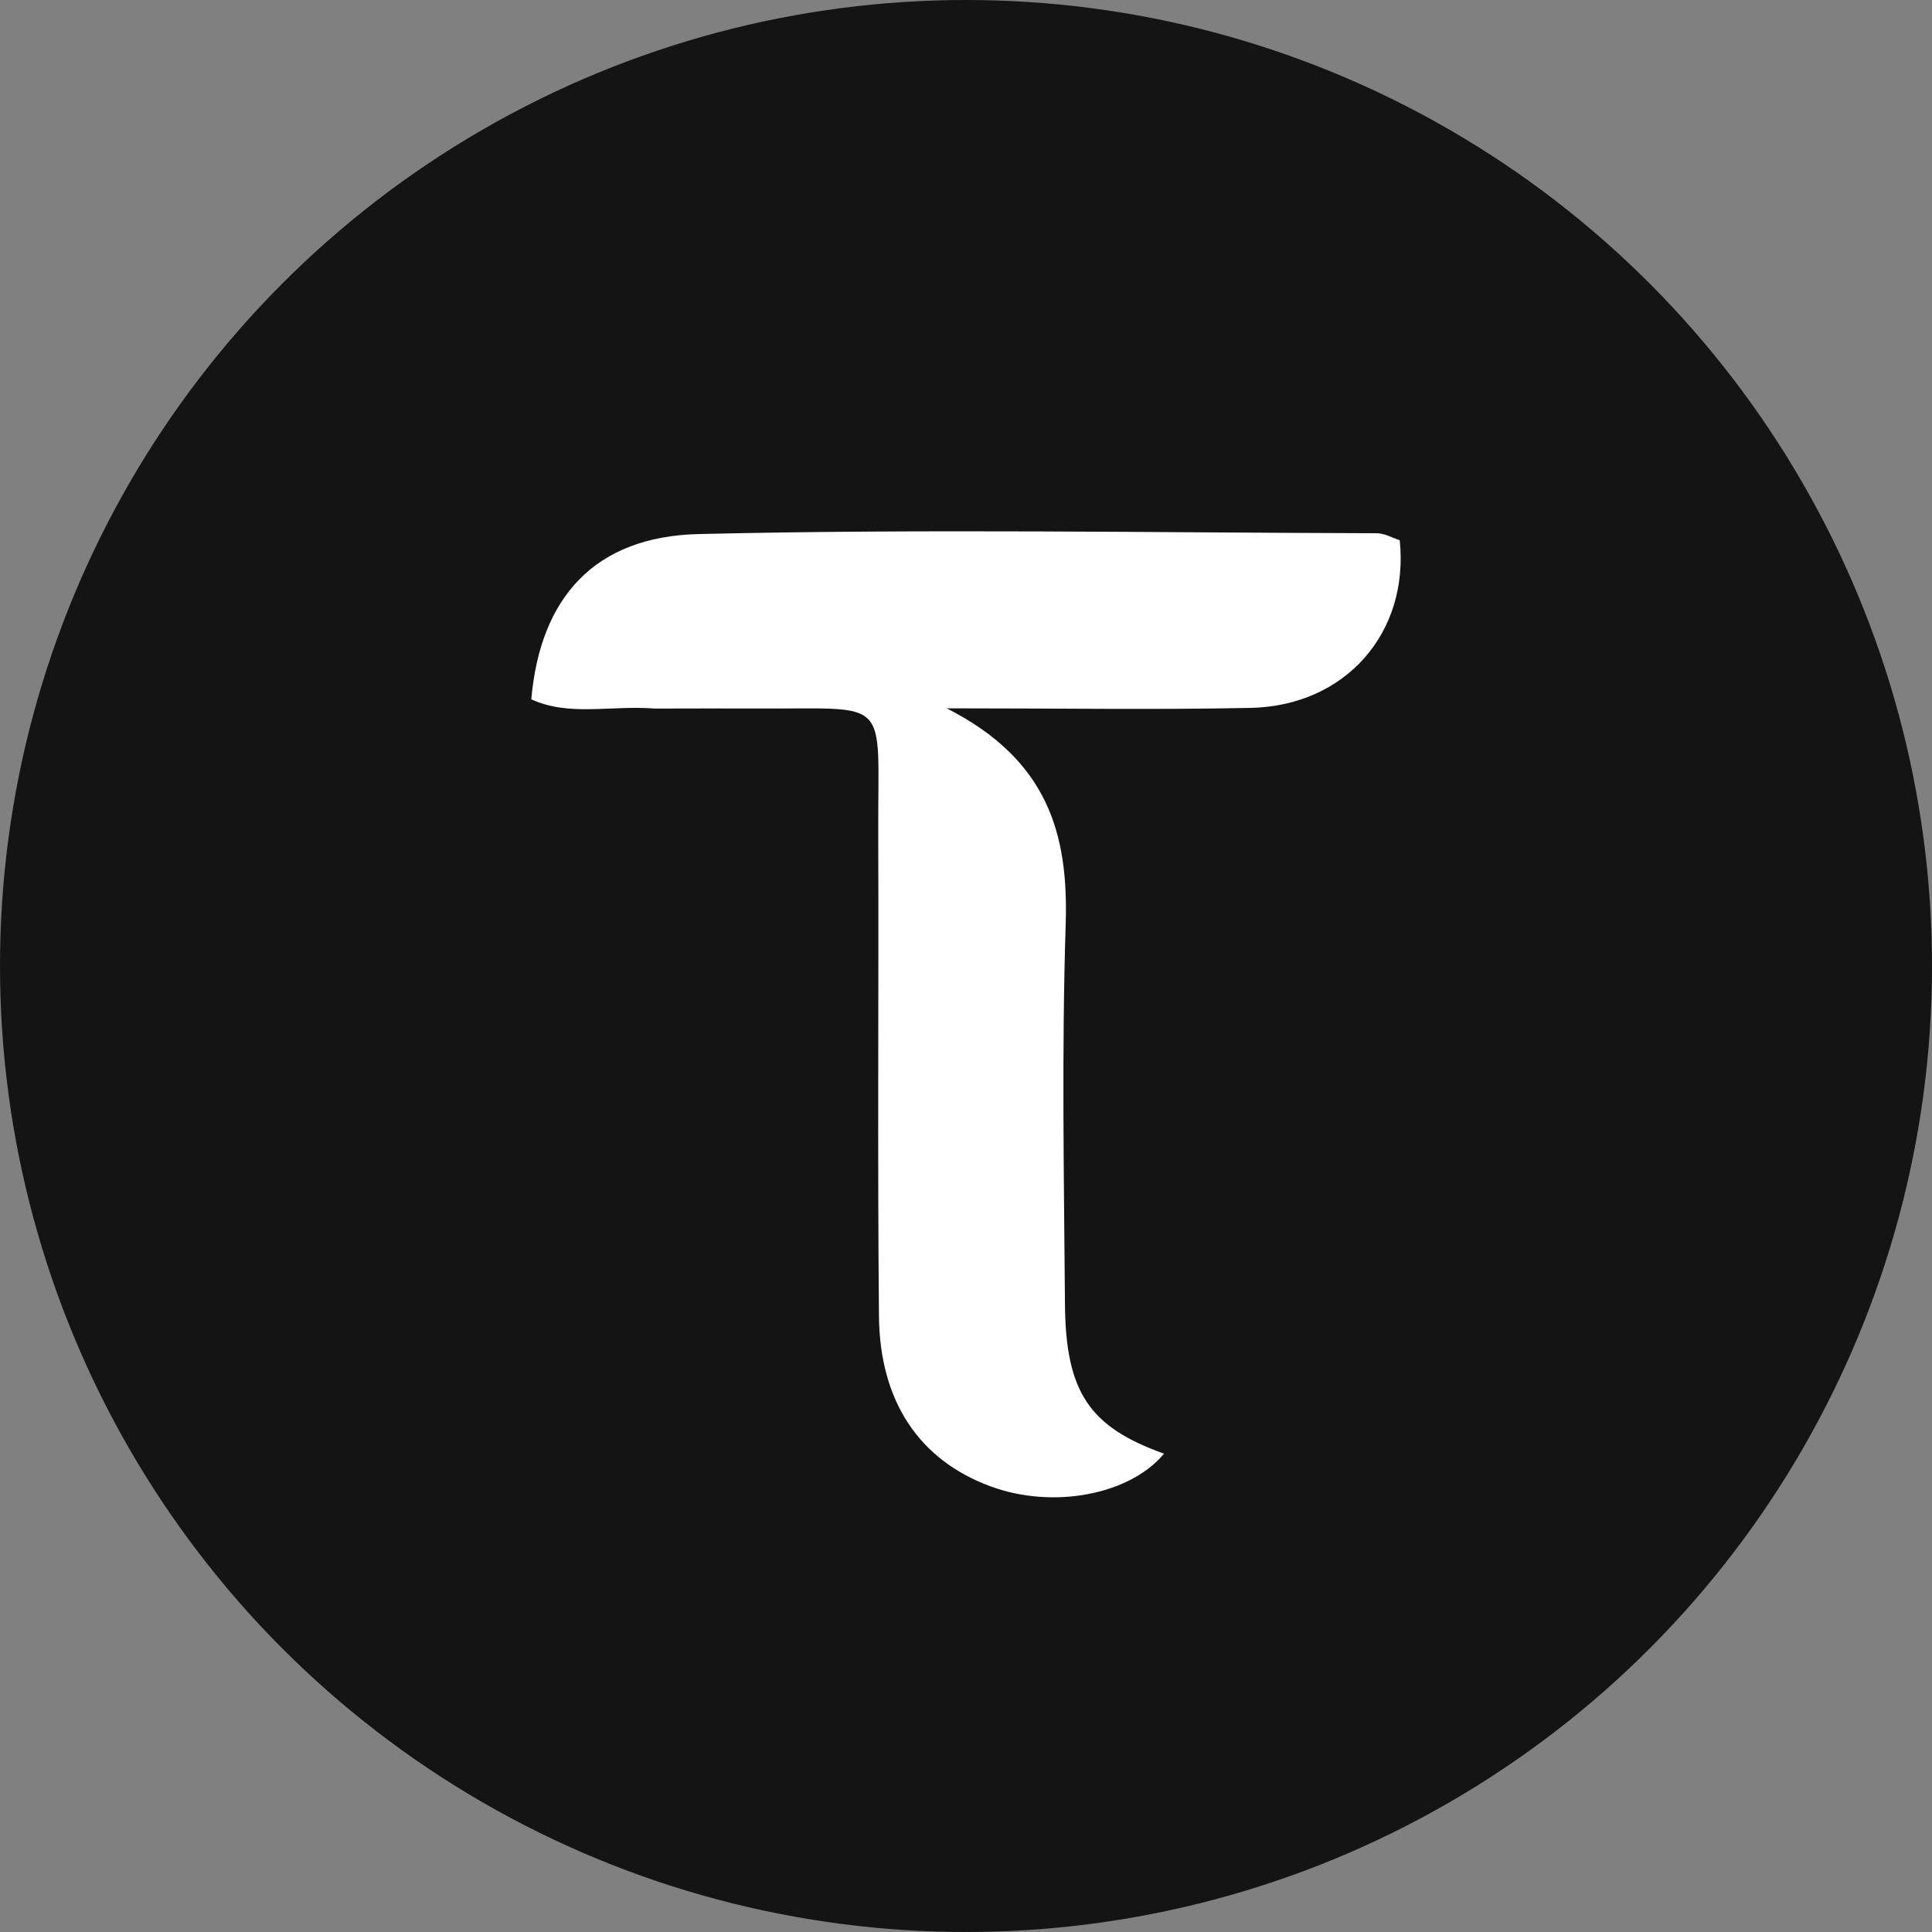
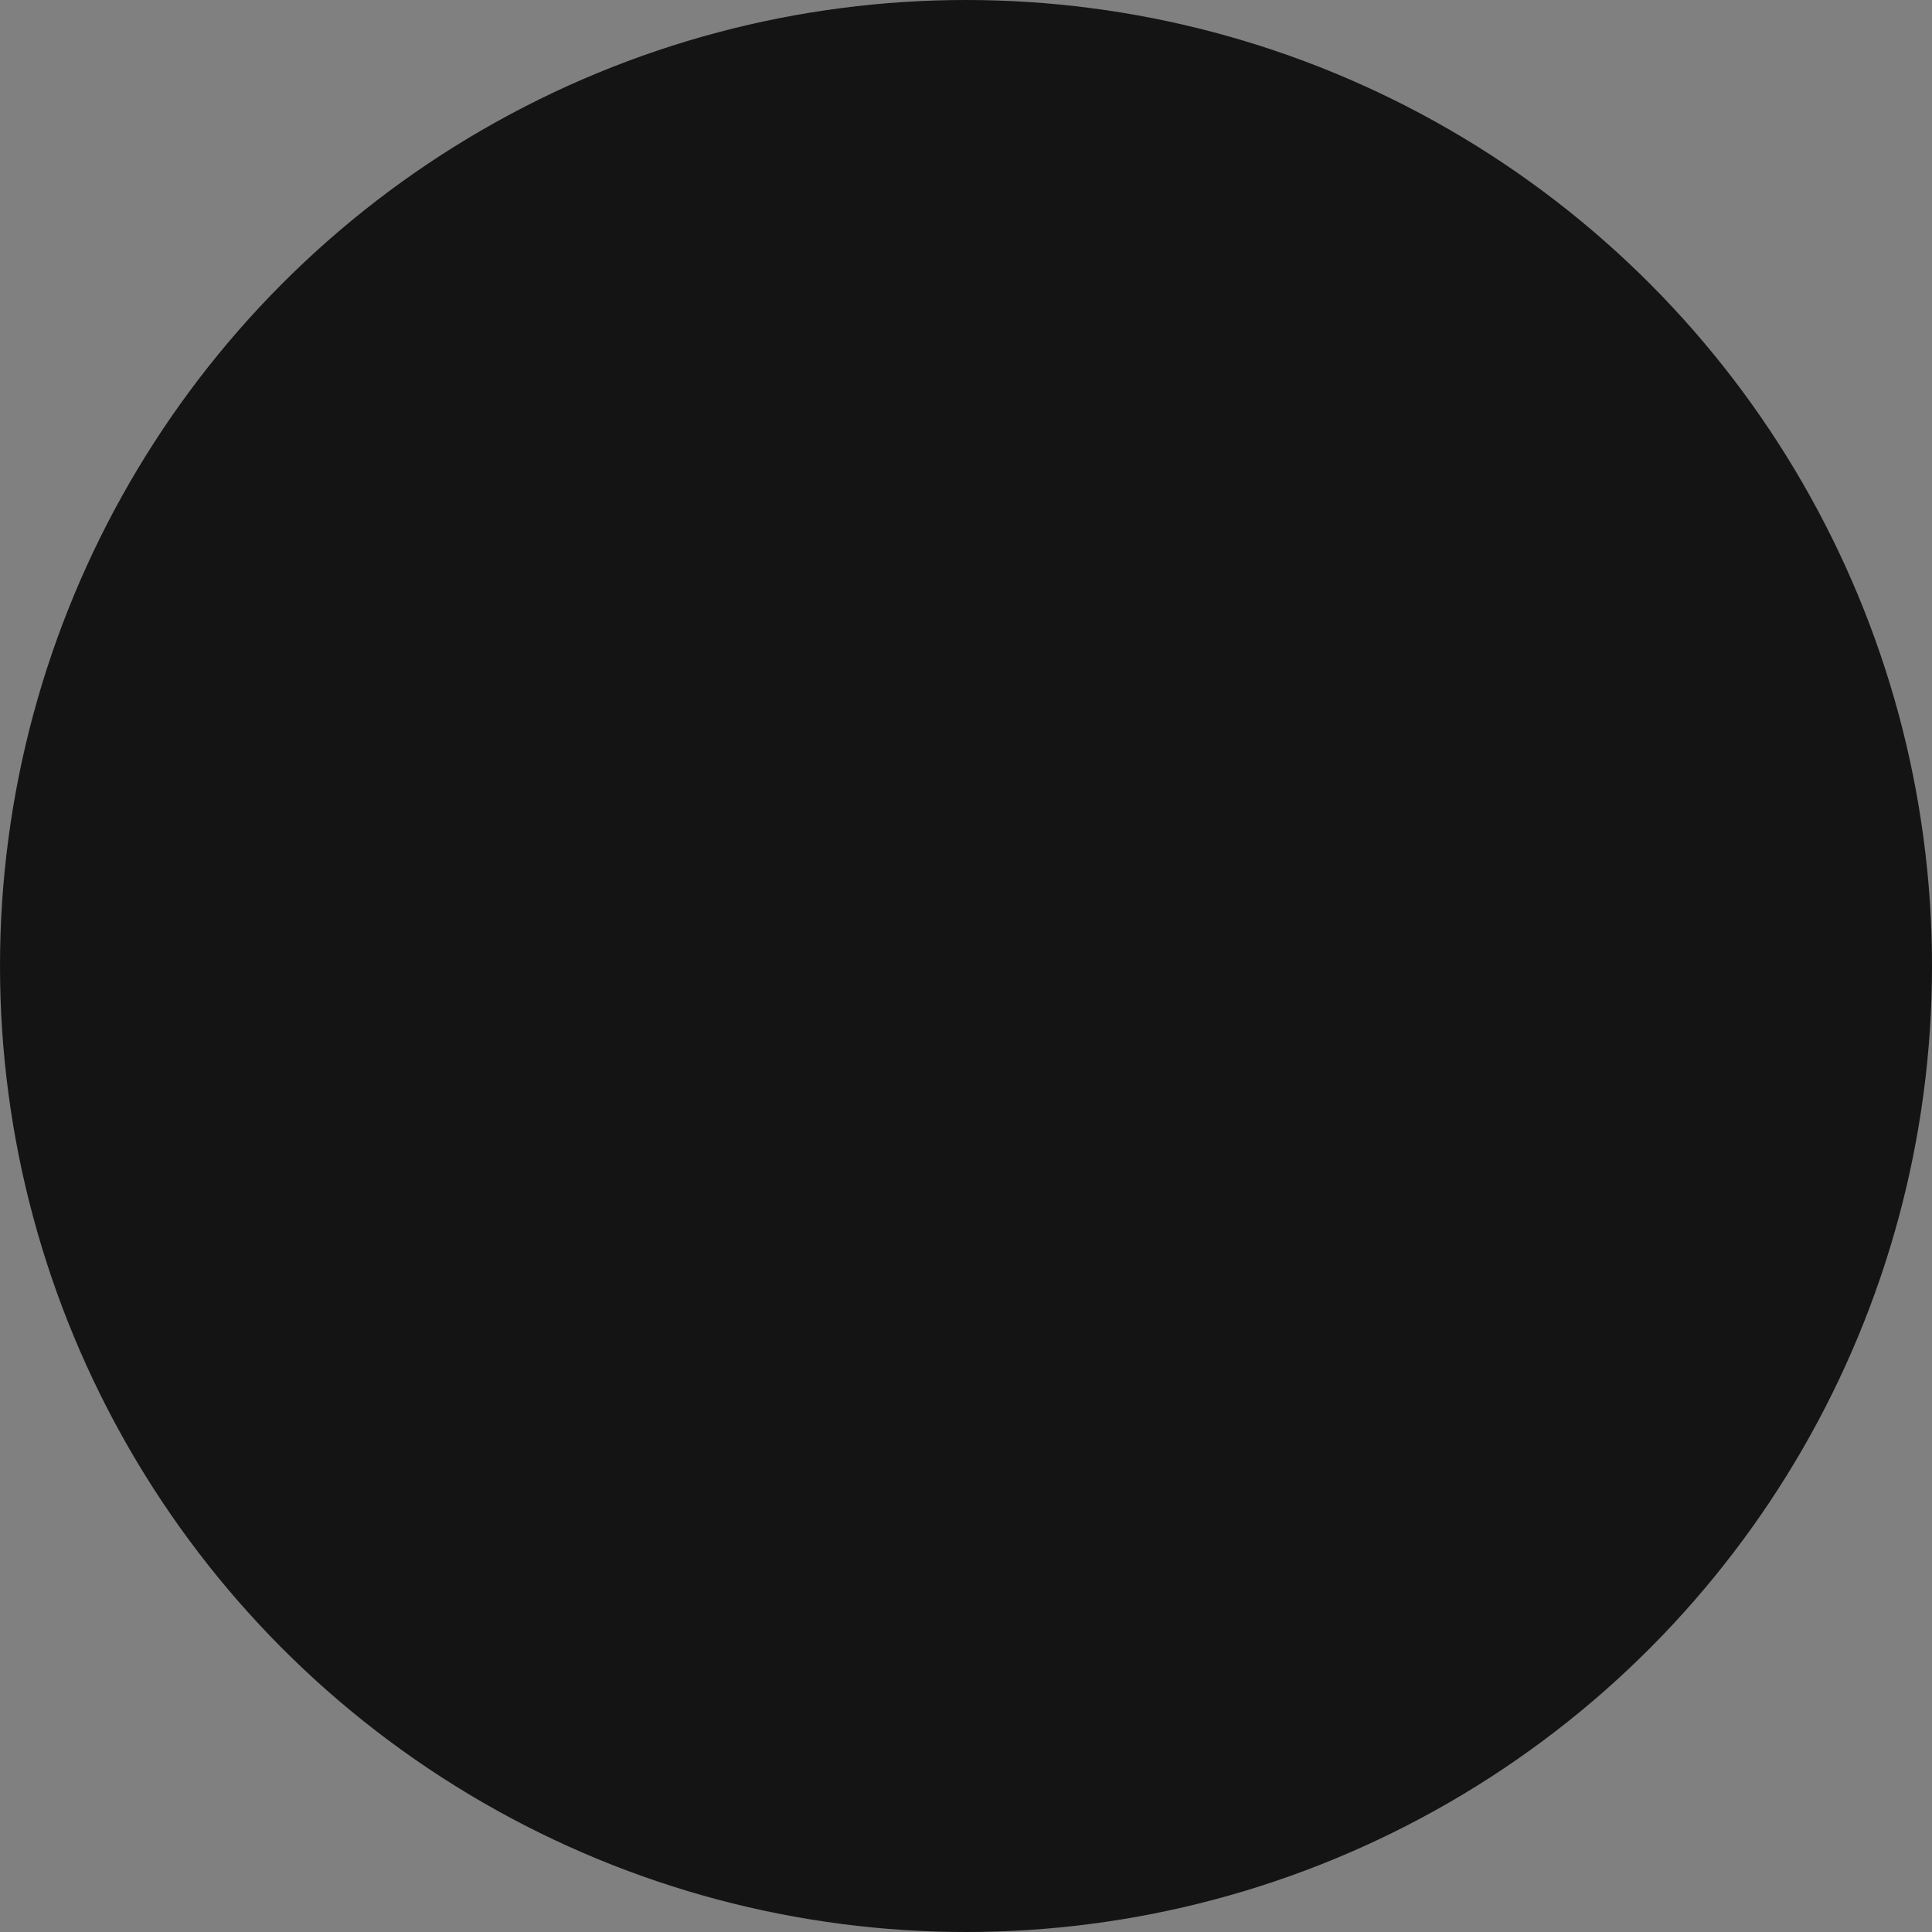
<svg xmlns="http://www.w3.org/2000/svg" width="40" height="40" viewBox="0 0 40 40" fill="none">
  <rect x="0" y="0" width="40" height="40" fill="#808080" stroke="none" />
  <circle fill="#141414" cx="20" cy="20" r="20" />
  <g transform="translate(4,4)">
-     <circle cx="16" cy="16" r="14" fill="#ffffff" />
    <svg width="32" height="32" viewBox="0 0 32 32" fill="none">
-       <rect width="32" height="32" rx="16" fill="#141414" />
-       <path d="M9.562 10.67C8.623 10.599 7.784 10.838 7 10.479C7.182 8.385 8.299 7.108 10.466 7.057C15.143 6.947 19.825 7.028 24.505 7.04C24.668 7.041 24.831 7.137 24.98 7.185C25.179 9.104 23.854 10.614 21.897 10.656C19.939 10.697 17.98 10.665 15.601 10.665C17.704 11.736 18.123 13.273 18.064 15.139C17.98 17.759 18.029 20.385 18.049 23.007C18.064 24.831 18.56 25.546 20.1 26.097C19.385 26.954 17.791 27.252 16.496 26.769C15.04 26.226 14.214 25.027 14.198 23.246C14.166 19.912 14.195 16.578 14.183 13.244C14.172 10.386 14.483 10.683 11.659 10.669C11.003 10.666 10.347 10.669 9.562 10.67Z" fill="white" />
-     </svg>
+       </svg>
  </g>
</svg>